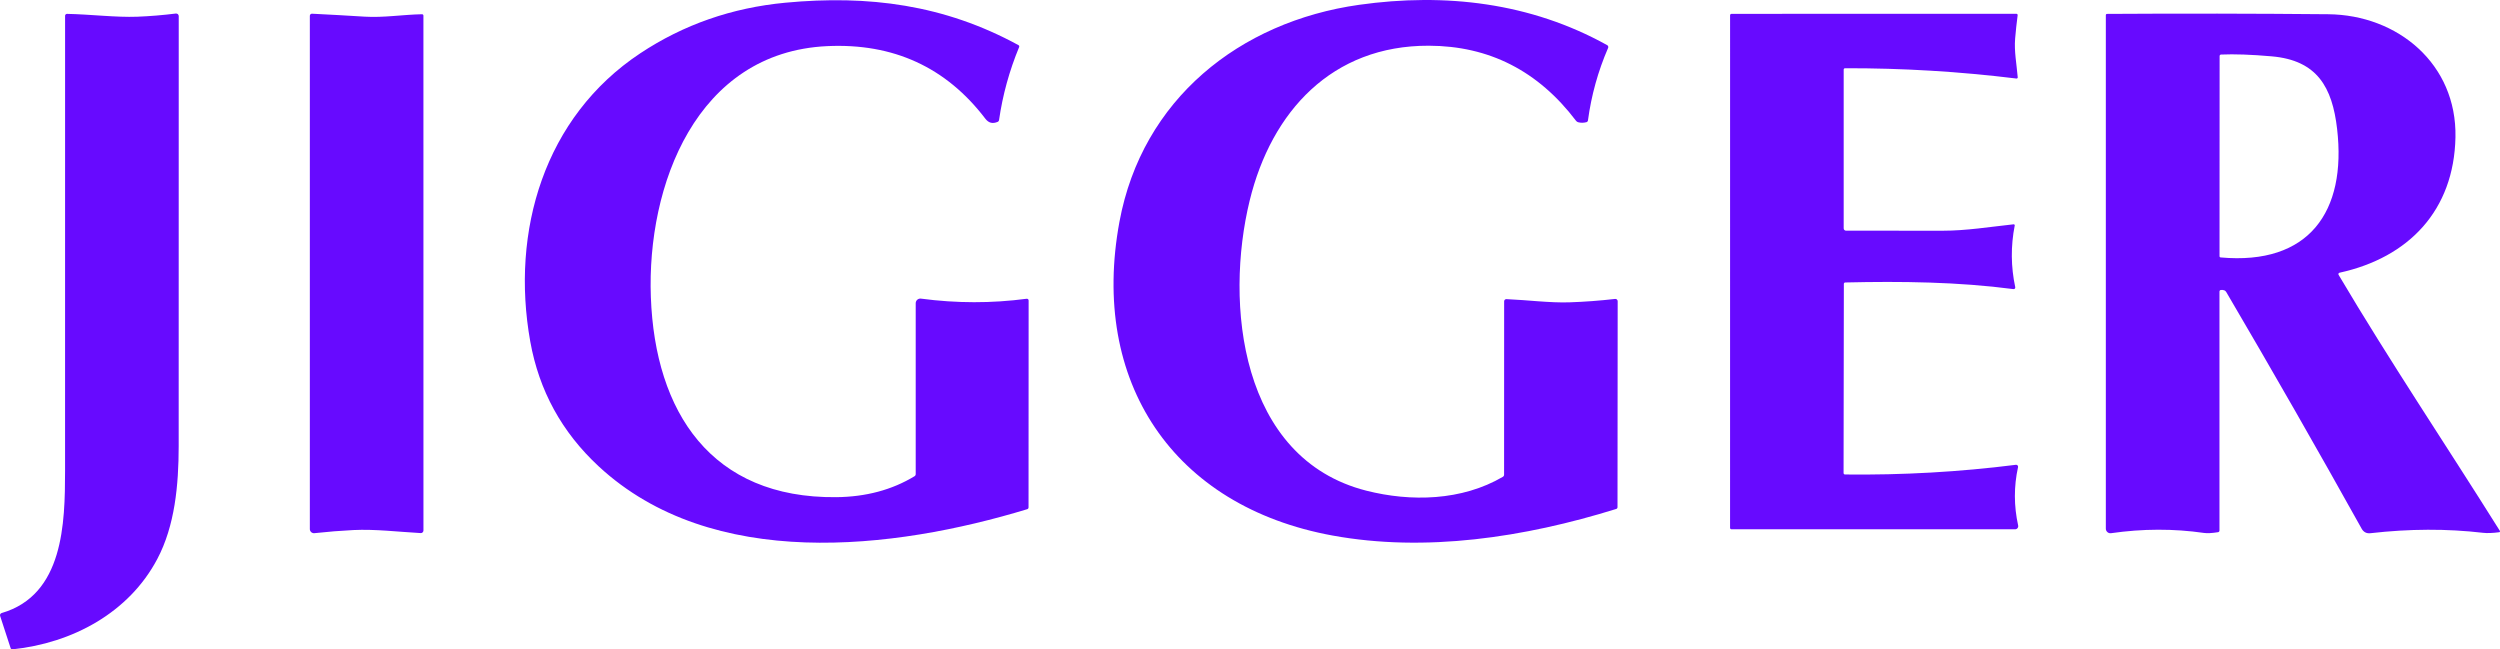
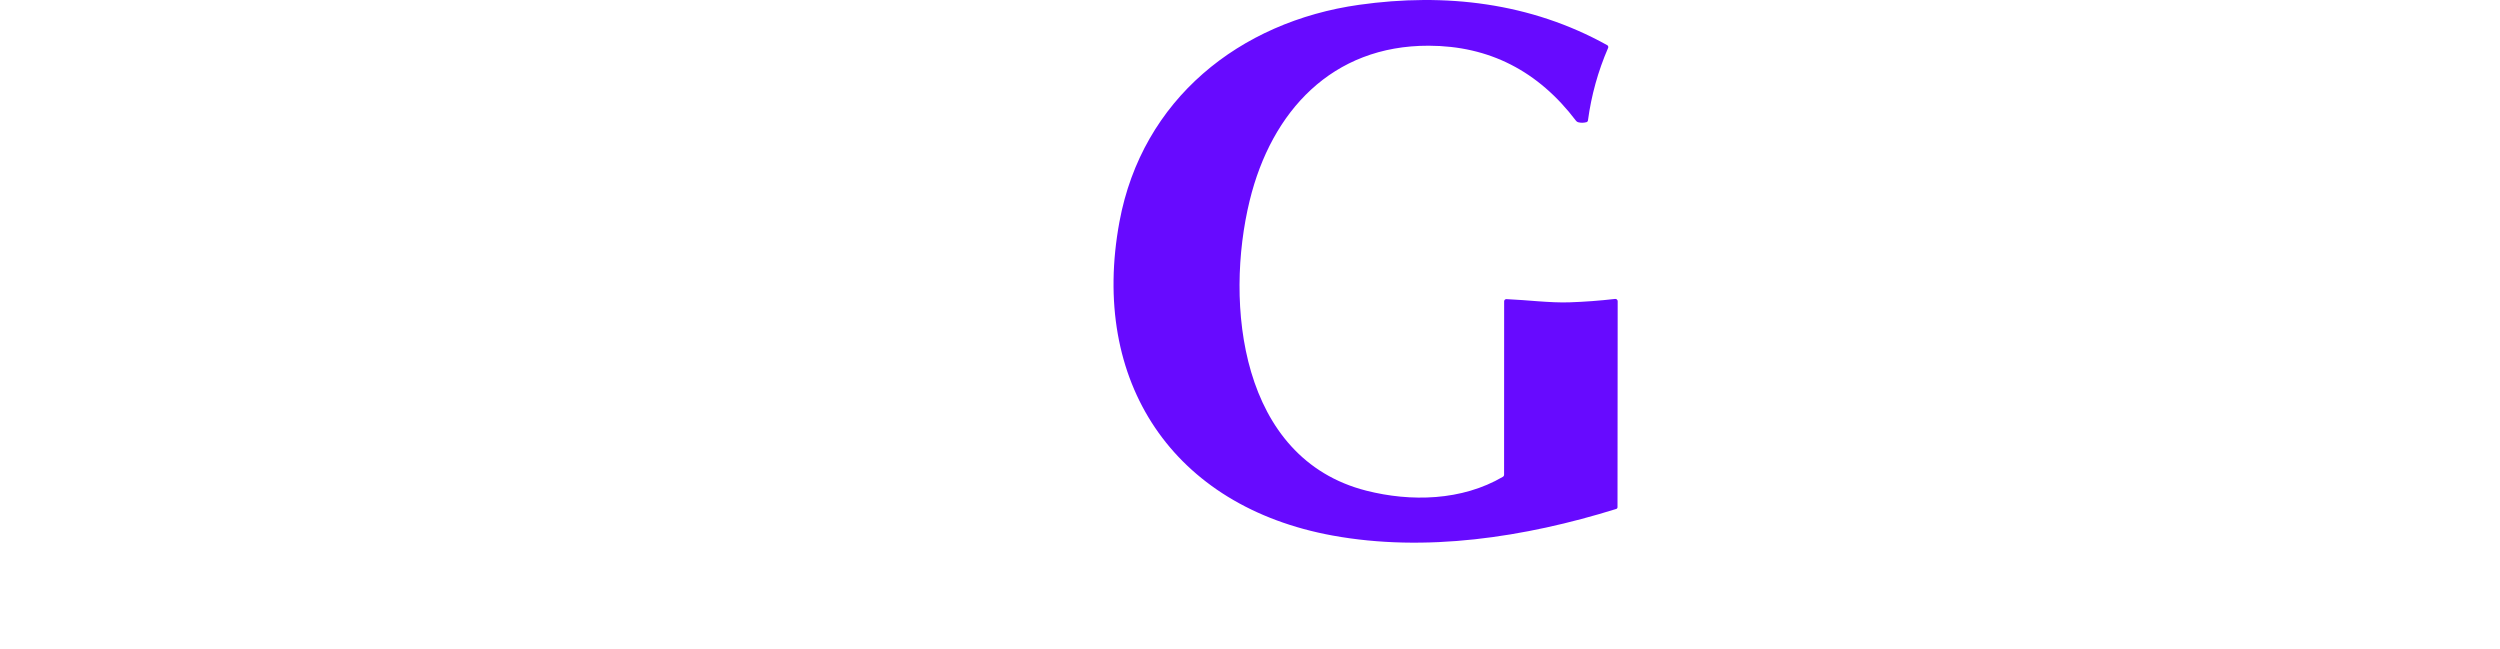
<svg xmlns="http://www.w3.org/2000/svg" width="385" height="100" viewBox="0 0 385 100" fill="none">
  <g id="JIGGER_Vector">
-     <path d="M92.196 71.816C86.526 66.558 83.015 60.152 81.661 52.597C78.611 35.571 83.829 18.007 98.595 8.213C105.26 3.792 112.712 1.194 120.949 0.417C133.773 -0.79 145.399 0.714 156.84 6.949C156.892 6.976 156.932 7.022 156.952 7.077C156.972 7.132 156.971 7.192 156.948 7.246C155.439 10.893 154.408 14.635 153.856 18.471C153.846 18.538 153.821 18.601 153.782 18.654C153.743 18.706 153.691 18.747 153.632 18.772C152.863 19.086 152.262 18.961 151.734 18.269C145.693 10.35 137.576 6.629 127.383 7.104C107.21 8.05 99.604 28.579 100.231 45.743C100.88 63.474 109.525 76.762 128.783 76.564C133.35 76.519 137.367 75.444 140.834 73.341C140.89 73.307 140.937 73.259 140.969 73.202C141.001 73.145 141.018 73.08 141.019 73.015V46.693C141.019 46.591 141.041 46.491 141.083 46.399C141.125 46.306 141.186 46.224 141.263 46.157C141.339 46.091 141.429 46.041 141.526 46.012C141.623 45.983 141.725 45.974 141.826 45.988C147.297 46.715 152.723 46.723 158.103 46.009C158.141 46.004 158.179 46.006 158.216 46.017C158.252 46.028 158.286 46.046 158.315 46.071C158.344 46.096 158.367 46.126 158.383 46.161C158.399 46.196 158.408 46.233 158.408 46.272L158.395 78.137C158.395 78.2 158.375 78.262 158.338 78.312C158.301 78.362 158.249 78.399 158.189 78.417C137.578 84.674 109.65 88.004 92.196 71.816Z" fill="#670AFF" />
    <path d="M205.225 82.474C180.629 77.983 167.826 58.764 172.4 34.127C175.892 15.308 190.872 3.34 209.31 0.74C222.563 -1.125 235.697 0.392 247.507 6.954C247.58 6.994 247.635 7.06 247.661 7.139C247.687 7.218 247.683 7.304 247.649 7.379C246.1 10.955 245.066 14.674 244.548 18.535C244.539 18.602 244.512 18.663 244.471 18.713C244.43 18.763 244.376 18.798 244.316 18.815C243.878 18.932 243.449 18.935 243.028 18.823C242.903 18.79 242.786 18.706 242.697 18.587C236.873 10.915 229.319 7.066 220.034 7.04C205.144 6.997 195.811 17.139 192.453 30.878C188.583 46.71 190.941 70.608 210.409 75.563C217.251 77.304 225.123 77.136 231.445 73.427C231.501 73.395 231.548 73.347 231.58 73.29C231.612 73.233 231.629 73.168 231.629 73.101L231.638 46.4C231.638 46.355 231.647 46.31 231.665 46.268C231.683 46.226 231.708 46.188 231.741 46.157C231.774 46.126 231.812 46.101 231.854 46.086C231.896 46.07 231.941 46.063 231.986 46.065C235.228 46.203 238.669 46.658 241.692 46.559C244.02 46.482 246.365 46.307 248.727 46.035C248.777 46.029 248.827 46.034 248.875 46.048C248.923 46.063 248.967 46.089 249.004 46.122C249.042 46.155 249.071 46.196 249.092 46.242C249.112 46.288 249.122 46.337 249.122 46.388L249.096 78.107C249.096 78.169 249.076 78.228 249.039 78.278C249.002 78.327 248.95 78.364 248.89 78.382C234.73 82.783 219.488 85.078 205.225 82.474Z" fill="#670AFF" />
-     <path d="M21.134 2.575C23.107 2.497 25.087 2.334 27.074 2.085C27.13 2.077 27.188 2.082 27.242 2.099C27.296 2.115 27.346 2.143 27.389 2.18C27.432 2.218 27.466 2.264 27.489 2.316C27.513 2.367 27.525 2.423 27.525 2.48C27.537 24.483 27.534 46.565 27.517 68.726C27.512 74.691 26.937 80.965 24.218 86.096C19.846 94.36 11.158 99.032 1.924 99.999C1.861 100.005 1.798 99.99 1.746 99.956C1.693 99.923 1.655 99.872 1.636 99.814L0.017 94.846C0.003 94.802 -0.003 94.756 0.001 94.71C0.006 94.665 0.019 94.62 0.042 94.579C0.064 94.538 0.095 94.502 0.132 94.472C0.169 94.443 0.212 94.421 0.258 94.407C9.801 91.627 10.015 80.557 10.02 72.512C10.031 49.154 10.033 25.793 10.024 2.429C10.024 2.39 10.032 2.351 10.047 2.316C10.062 2.28 10.083 2.248 10.111 2.22C10.139 2.193 10.171 2.172 10.207 2.157C10.243 2.143 10.282 2.136 10.32 2.136C13.924 2.205 17.875 2.699 21.134 2.575Z" fill="#670AFF" />
-     <path d="M54.436 81.627C52.503 81.722 50.499 81.882 48.423 82.108C48.334 82.118 48.244 82.109 48.158 82.081C48.073 82.054 47.994 82.009 47.927 81.95C47.86 81.89 47.807 81.817 47.77 81.736C47.734 81.654 47.715 81.566 47.715 81.477V2.433C47.715 2.389 47.724 2.346 47.741 2.305C47.758 2.265 47.783 2.229 47.815 2.199C47.847 2.169 47.884 2.145 47.925 2.13C47.967 2.115 48.01 2.108 48.054 2.111C50.76 2.245 53.468 2.397 56.18 2.566C59.062 2.742 62.025 2.252 64.993 2.192C65.05 2.192 65.104 2.214 65.144 2.254C65.185 2.293 65.207 2.347 65.207 2.403L65.212 81.691C65.212 81.746 65.201 81.801 65.179 81.851C65.158 81.902 65.126 81.947 65.087 81.985C65.048 82.023 65.001 82.052 64.95 82.071C64.899 82.09 64.845 82.098 64.791 82.095C61.316 81.902 57.739 81.464 54.436 81.627Z" fill="#670AFF" />
-     <path d="M283.953 43.719L283.91 72.851C283.91 72.909 283.933 72.964 283.974 73.005C284.014 73.046 284.07 73.07 284.129 73.071C292.987 73.174 301.762 72.677 310.451 71.579C310.498 71.573 310.546 71.579 310.59 71.595C310.635 71.612 310.675 71.638 310.707 71.673C310.739 71.708 310.762 71.75 310.774 71.796C310.786 71.842 310.788 71.89 310.778 71.936C310.125 74.91 310.131 77.907 310.795 80.926C310.81 80.997 310.81 81.069 310.793 81.139C310.777 81.209 310.745 81.275 310.7 81.331C310.655 81.387 310.599 81.432 310.534 81.463C310.469 81.494 310.399 81.511 310.327 81.511H266.64C266.585 81.511 266.531 81.488 266.492 81.448C266.452 81.408 266.43 81.353 266.43 81.296L266.434 2.347C266.434 2.29 266.457 2.235 266.498 2.195C266.539 2.155 266.595 2.132 266.653 2.132L310.529 2.123C310.555 2.123 310.582 2.129 310.606 2.14C310.631 2.151 310.653 2.168 310.67 2.188C310.688 2.209 310.702 2.234 310.71 2.26C310.718 2.287 310.721 2.315 310.718 2.343C310.56 3.54 310.431 4.735 310.331 5.927C310.164 7.912 310.563 9.876 310.73 11.905C310.733 11.931 310.729 11.957 310.72 11.981C310.71 12.006 310.696 12.028 310.677 12.046C310.658 12.064 310.635 12.078 310.61 12.086C310.585 12.094 310.559 12.097 310.533 12.094C301.763 11.016 292.964 10.488 284.137 10.508C284.081 10.508 284.028 10.53 283.988 10.569C283.949 10.609 283.927 10.663 283.927 10.718V35.167C283.927 35.261 283.964 35.352 284.031 35.419C284.098 35.486 284.189 35.523 284.283 35.523C289.191 35.526 294.151 35.529 299.165 35.532C302.832 35.532 306.419 34.939 310.091 34.544C310.116 34.541 310.141 34.543 310.165 34.552C310.189 34.56 310.21 34.574 310.227 34.592C310.245 34.61 310.257 34.632 310.264 34.656C310.271 34.679 310.272 34.704 310.267 34.728C309.645 37.911 309.673 41.077 310.348 44.226C310.356 44.265 310.354 44.305 310.344 44.343C310.333 44.381 310.314 44.416 310.287 44.445C310.26 44.474 310.226 44.496 310.189 44.509C310.152 44.523 310.113 44.527 310.073 44.522C301.514 43.401 292.791 43.302 284.167 43.5C284.11 43.501 284.055 43.524 284.015 43.565C283.975 43.606 283.953 43.661 283.953 43.719Z" fill="#670AFF" />
-     <path d="M342.537 44.707C342.371 44.653 342.195 44.636 342.009 44.656C341.952 44.662 341.898 44.691 341.859 44.737C341.821 44.783 341.799 44.843 341.799 44.905V81.704C341.799 81.766 341.777 81.825 341.738 81.871C341.698 81.918 341.644 81.949 341.584 81.958C340.633 82.107 339.915 82.145 339.428 82.074C334.75 81.398 329.974 81.411 325.101 82.112C325.001 82.127 324.899 82.119 324.803 82.091C324.706 82.062 324.617 82.013 324.541 81.947C324.465 81.881 324.404 81.8 324.362 81.708C324.32 81.617 324.298 81.517 324.298 81.416V2.325C324.298 2.277 324.316 2.231 324.35 2.196C324.384 2.162 324.43 2.142 324.478 2.141C335.819 2.069 347.176 2.086 358.548 2.192C369.242 2.295 378.364 9.837 378.141 21.127C377.918 32.408 370.947 39.666 360.283 42C360.249 42.007 360.218 42.023 360.191 42.045C360.164 42.067 360.143 42.095 360.129 42.127C360.115 42.159 360.109 42.193 360.111 42.228C360.113 42.263 360.124 42.297 360.142 42.326C368.061 55.7 376.728 68.584 384.978 81.751C384.991 81.771 384.998 81.793 385 81.817C385.001 81.84 384.997 81.863 384.987 81.884C384.977 81.905 384.962 81.923 384.943 81.937C384.925 81.951 384.903 81.959 384.88 81.962C383.855 82.097 383.021 82.127 382.38 82.052C376.831 81.405 371.059 81.425 365.064 82.112C364.448 82.184 363.99 81.949 363.689 81.408C356.969 69.343 350.022 57.201 342.847 44.982C342.767 44.844 342.656 44.746 342.537 44.707ZM359.914 19.851C359.171 13.447 356.86 9.287 349.843 8.677C346.711 8.402 344.106 8.31 342.031 8.402C341.974 8.405 341.92 8.43 341.881 8.472C341.842 8.513 341.82 8.568 341.82 8.626L341.807 39.46C341.807 39.506 341.825 39.551 341.857 39.585C341.888 39.619 341.932 39.641 341.979 39.645C355.585 40.87 361.396 32.601 359.914 19.851Z" fill="#670AFF" />
  </g>
</svg>